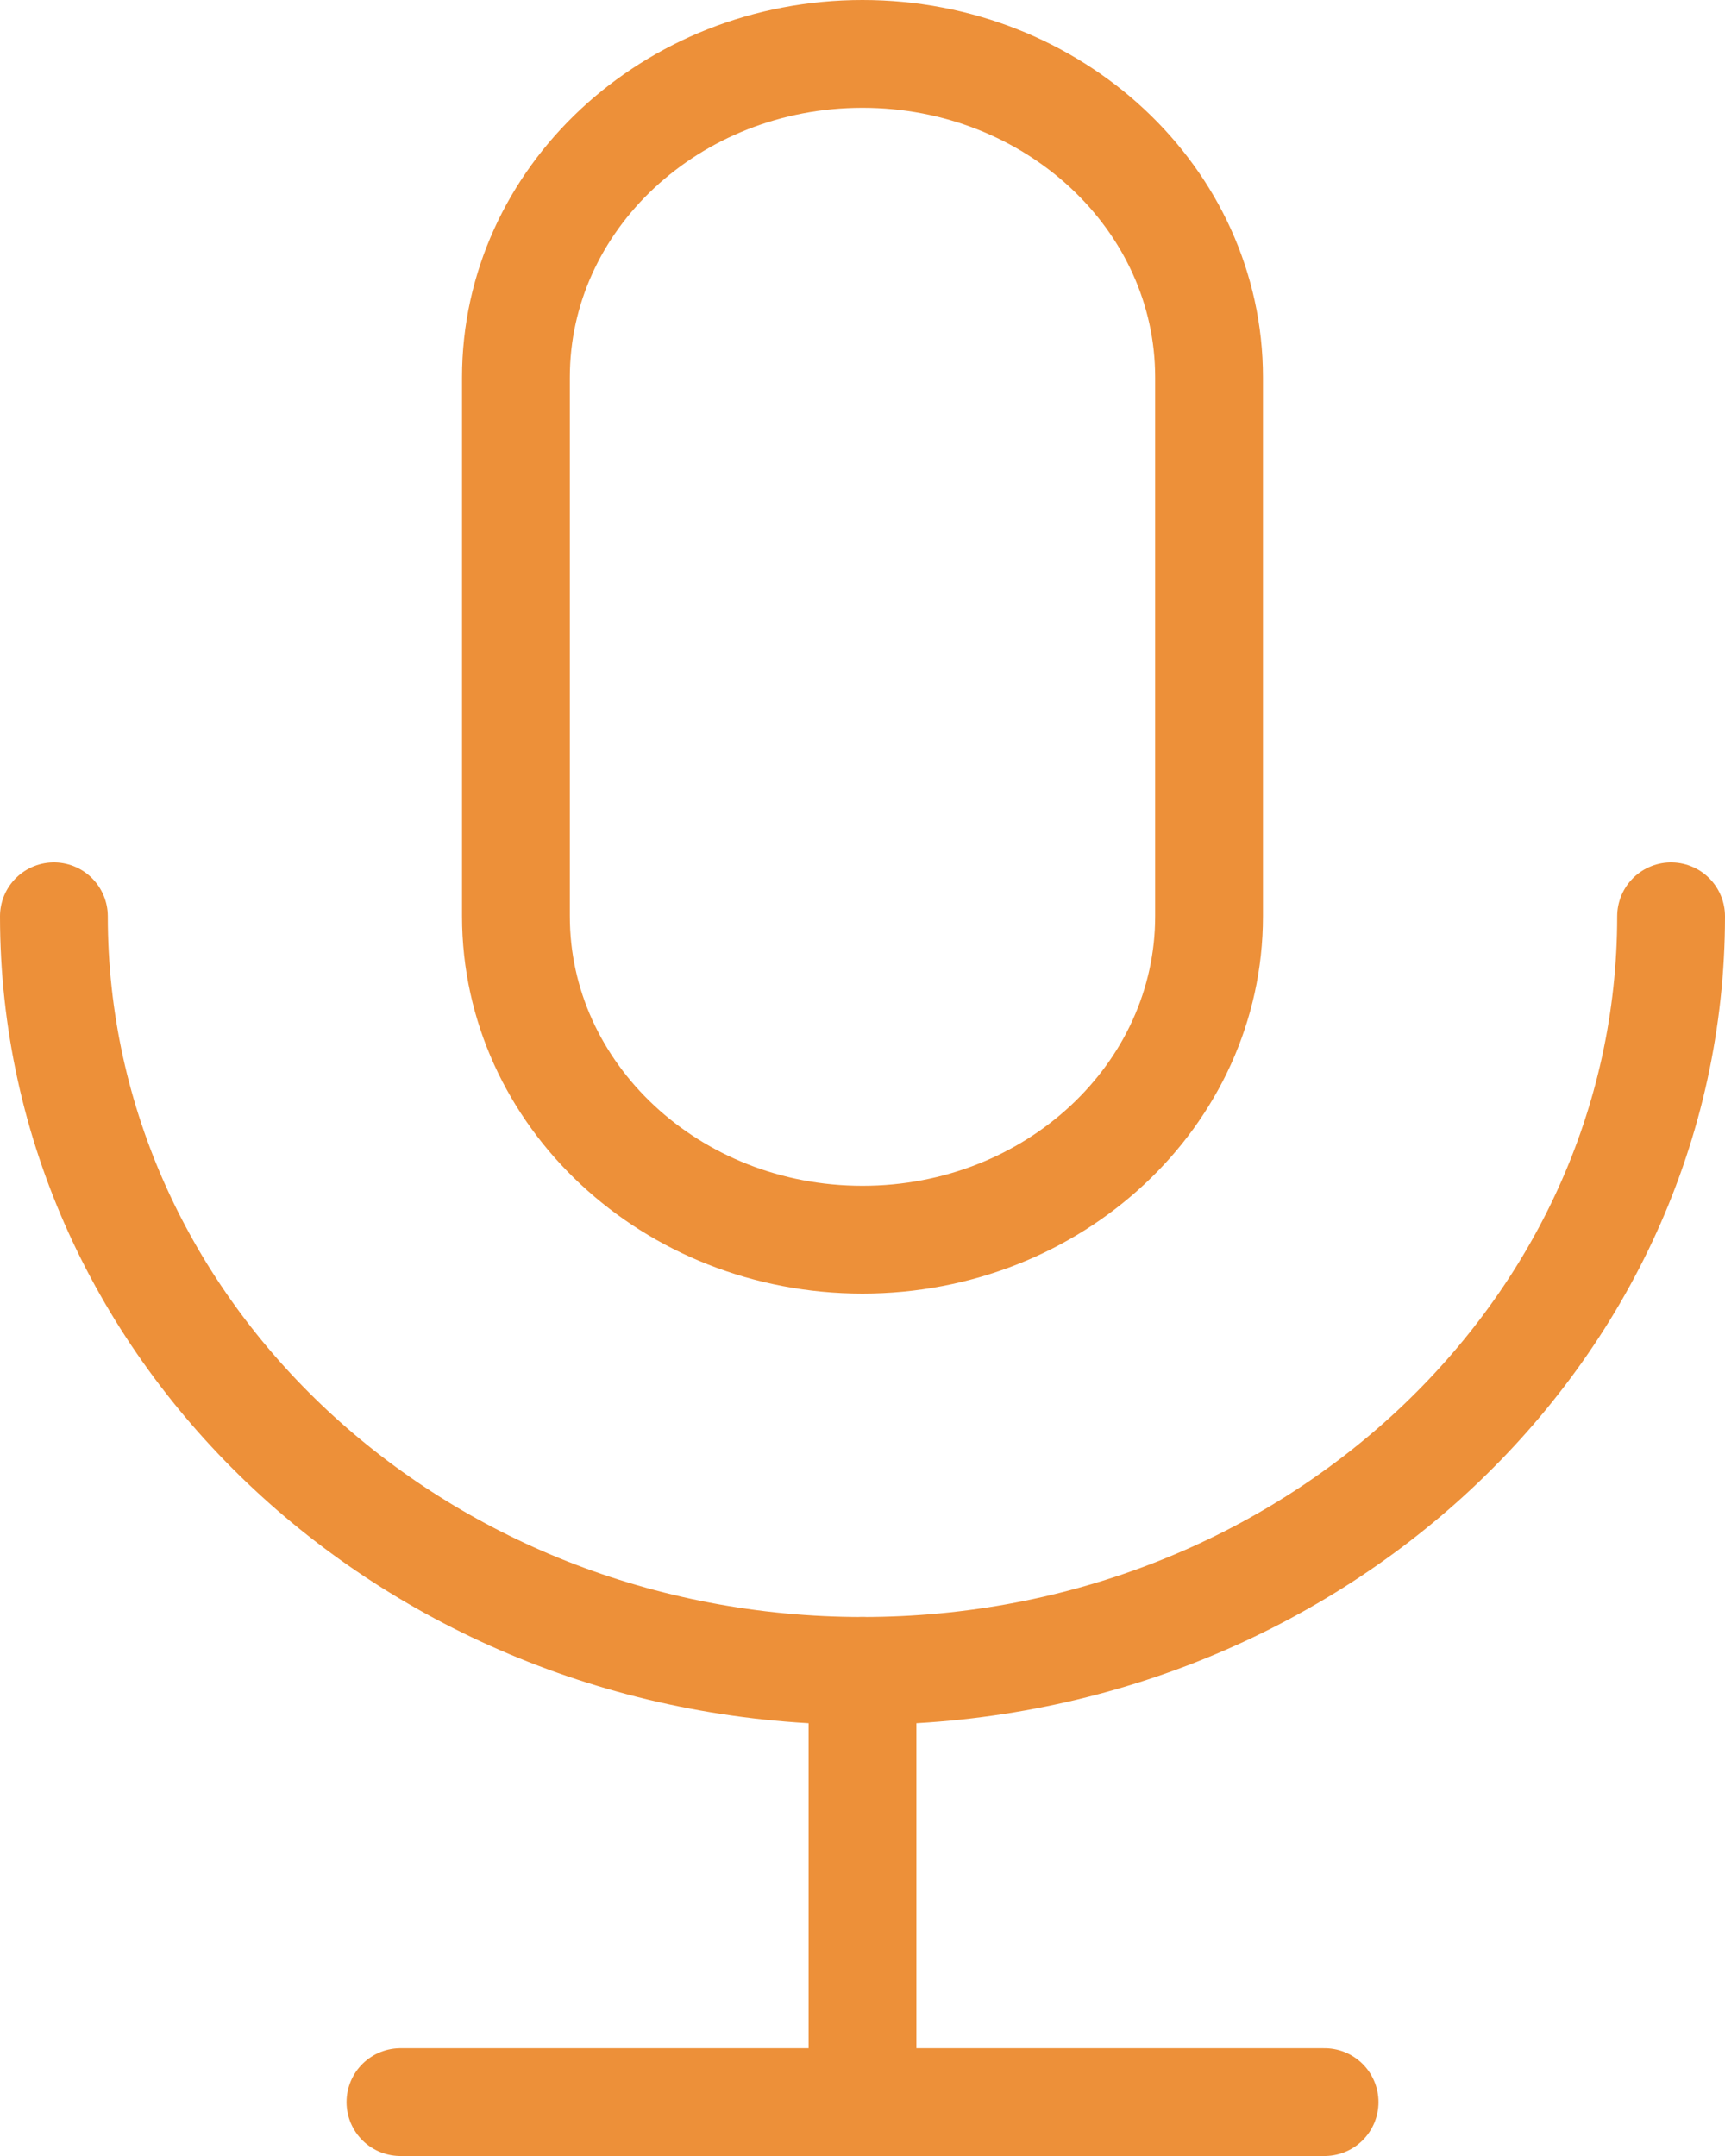
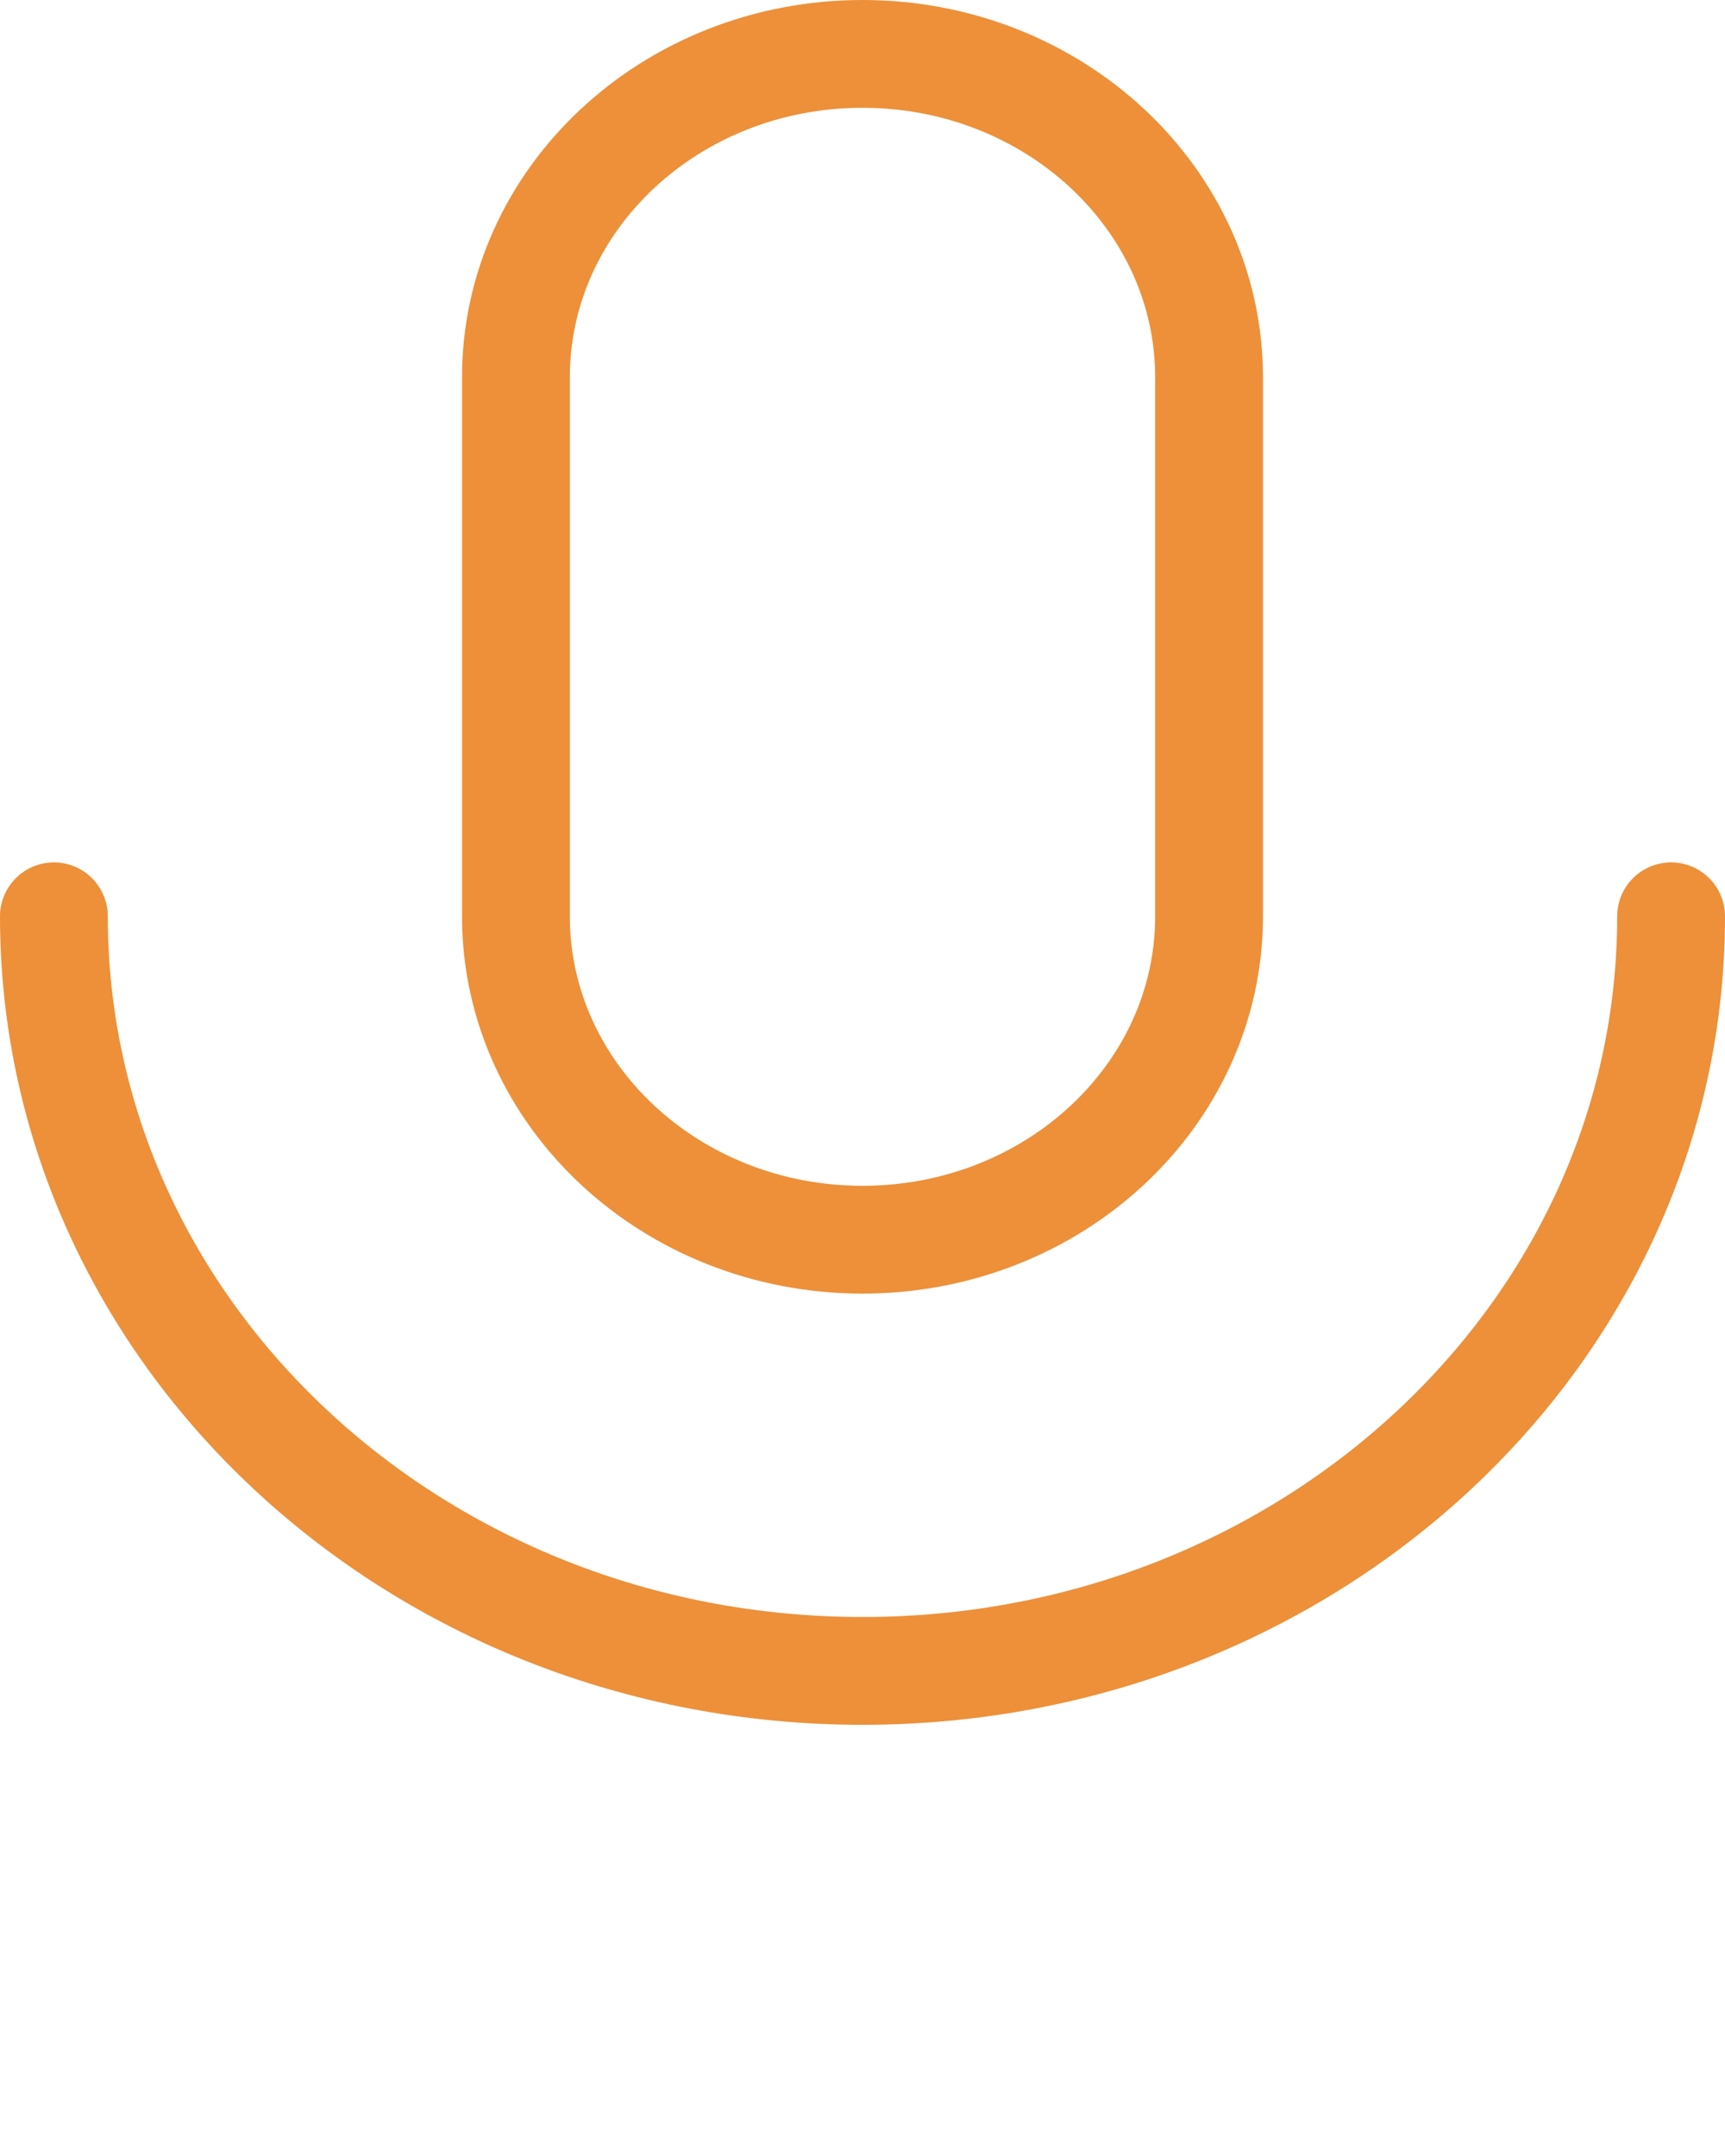
<svg xmlns="http://www.w3.org/2000/svg" version="1.1" id="Layer_1" x="0px" y="0px" width="32px" height="40px" viewBox="-4 -8.5 32 40" enable-background="new -4 -8.5 32 40" xml:space="preserve">
  <path fill="none" stroke="#ED9039" stroke-width="2" stroke-linecap="round" stroke-linejoin="round" d="M5.571-1.5  c0-3.313,2.878-6,6.429-6l0,0c3.549,0,6.429,2.687,6.429,6v10c0,3.313-2.88,6-6.429,6l0,0c-3.55,0-6.429-2.687-6.429-6V-1.5z" />
  <path fill="none" stroke="#ED9039" stroke-width="2" stroke-linecap="round" stroke-linejoin="round" d="M-3,8.5  c0,7.732,6.715,14,15,14c8.285,0,15-6.268,15-14" />
-   <path fill="none" stroke="#ED9039" stroke-width="2" stroke-linecap="round" stroke-linejoin="round" d="M3.429,30.5h17.143" />
-   <path fill="none" stroke="#ED9039" stroke-width="2" stroke-linecap="round" stroke-linejoin="round" d="M12,22.5v8" />
</svg>